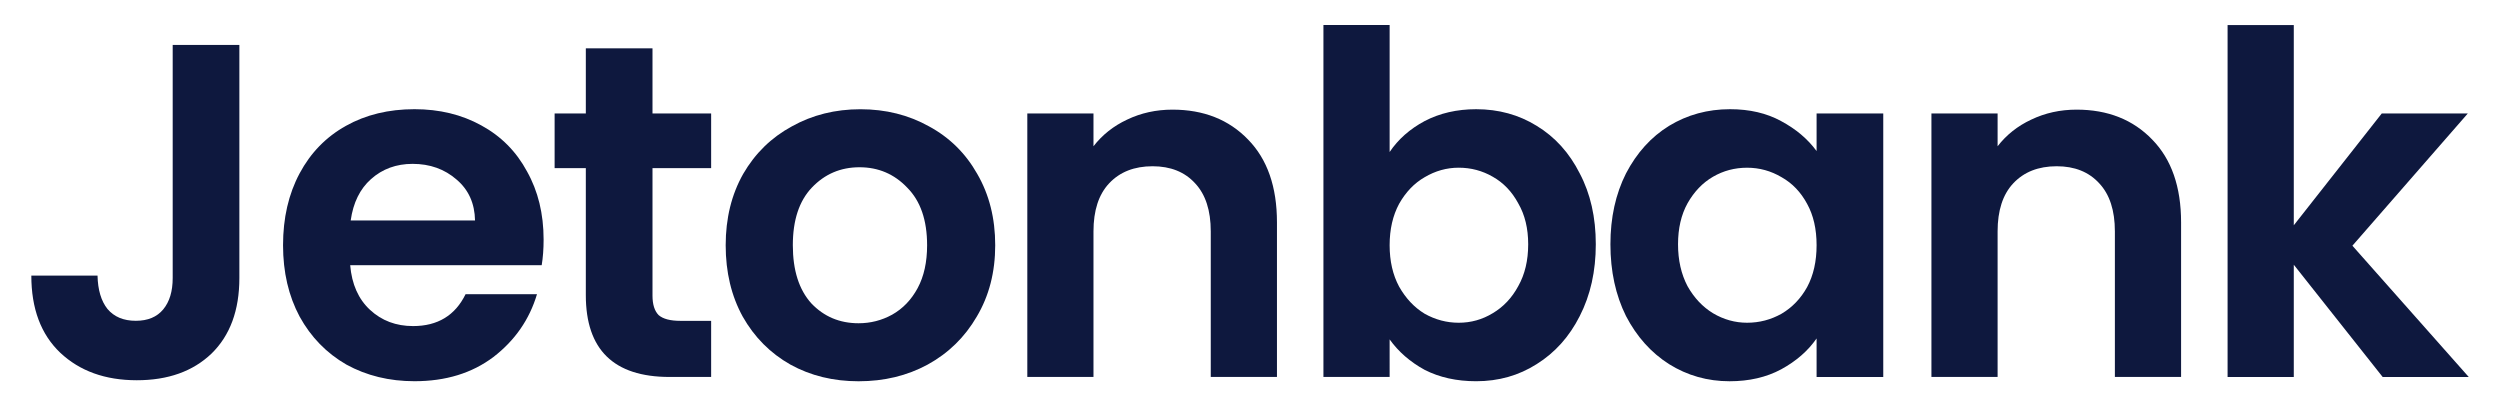
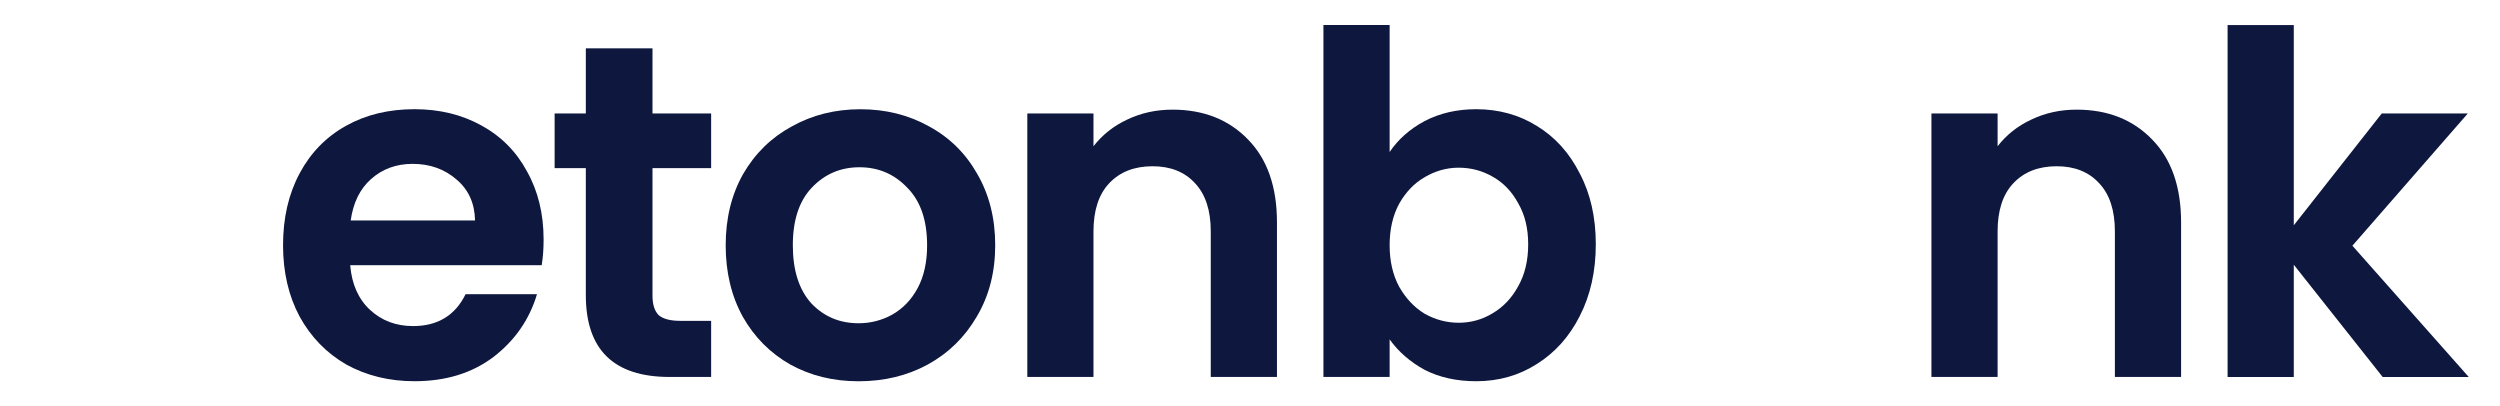
<svg xmlns="http://www.w3.org/2000/svg" version="1.1" id="svg1" width="106.667" height="17.333" viewBox="0 0 106.667 17.333">
  <defs id="defs1">
    <clipPath clipPathUnits="userSpaceOnUse" id="clipPath2">
      <path d="M 0,13 H 80 V 0 H 0 Z" transform="translate(-7.659,-11.562)" id="path2" />
    </clipPath>
    <clipPath clipPathUnits="userSpaceOnUse" id="clipPath4">
      <path d="M 0,13 H 80 V 0 H 0 Z" transform="translate(-15.201,-5.944)" id="path4" />
    </clipPath>
    <clipPath clipPathUnits="userSpaceOnUse" id="clipPath6">
      <path d="M 0,13 H 80 V 0 H 0 Z" transform="translate(-20.88,-7.619)" id="path6" />
    </clipPath>
    <clipPath clipPathUnits="userSpaceOnUse" id="clipPath8">
      <path d="M 0,13 H 80 V 0 H 0 Z" transform="translate(-27.474,-2.656)" id="path8" />
    </clipPath>
    <clipPath clipPathUnits="userSpaceOnUse" id="clipPath10">
      <path d="M 0,13 H 80 V 0 H 0 Z" transform="translate(-37.519,-9.491)" id="path10" />
    </clipPath>
    <clipPath clipPathUnits="userSpaceOnUse" id="clipPath12">
      <path d="M 0,13 H 80 V 0 H 0 Z" transform="translate(-48.903,-5.183)" id="path12" />
    </clipPath>
    <clipPath clipPathUnits="userSpaceOnUse" id="clipPath14">
-       <path d="M 0,13 H 80 V 0 H 0 Z" transform="translate(-58.131,-5.153)" id="path14" />
-     </clipPath>
+       </clipPath>
    <clipPath clipPathUnits="userSpaceOnUse" id="clipPath16">
      <path d="M 0,13 H 80 V 0 H 0 Z" transform="translate(-66.451,-9.491)" id="path16" />
    </clipPath>
    <clipPath clipPathUnits="userSpaceOnUse" id="clipPath18">
      <path d="M 0,13 H 80 V 0 H 0 Z" transform="translate(-76.245,-0.936)" id="path18" />
    </clipPath>
  </defs>
  <g id="layer-MC0">
-     <path id="path1" d="m 0,0 v -7.459 c 0,-1.035 -0.298,-1.842 -0.893,-2.421 -0.595,-0.568 -1.392,-0.852 -2.391,-0.852 -1.009,0 -1.827,0.294 -2.452,0.883 -0.616,0.588 -0.923,1.41 -0.923,2.466 h 2.119 c 0.01,-0.457 0.116,-0.812 0.317,-1.066 0.212,-0.253 0.515,-0.38 0.908,-0.38 0.384,0 0.676,0.121 0.878,0.365 0.202,0.244 0.303,0.579 0.303,1.005 l 0,7.459 z" style="fill:#0e183e icc-color(sRGB-IEC61966-2, 0.1, 0.055, 0.094, 0.243);fill-opacity:1;fill-rule:nonzero;stroke:none" transform="matrix(1.333,0,0,-1.333,10.213,1.918)" clip-path="url(#clipPath2)" />
    <path id="path3" d="M 0,0 C -0.01,0.548 -0.207,0.984 -0.59,1.309 -0.974,1.644 -1.443,1.812 -1.998,1.812 -2.522,1.812 -2.966,1.649 -3.33,1.324 -3.683,1.01 -3.9,0.568 -3.98,0 Z m 2.195,-0.609 c 0,-0.304 -0.021,-0.578 -0.061,-0.822 h -6.13 c 0.051,-0.609 0.263,-1.086 0.636,-1.431 0.373,-0.345 0.832,-0.518 1.377,-0.518 0.787,0 1.347,0.34 1.68,1.02 H 1.983 C 1.741,-3.171 1.276,-3.841 0.59,-4.369 c -0.686,-0.518 -1.528,-0.776 -2.527,-0.776 -0.807,0 -1.534,0.177 -2.18,0.532 -0.635,0.366 -1.135,0.878 -1.498,1.538 -0.353,0.66 -0.53,1.421 -0.53,2.283 0,0.873 0.177,1.639 0.53,2.299 0.353,0.66 0.847,1.167 1.483,1.522 0.636,0.356 1.367,0.533 2.195,0.533 0.797,0 1.508,-0.172 2.134,-0.517 C 0.832,2.7 1.322,2.207 1.665,1.568 2.018,0.939 2.195,0.213 2.195,-0.609" style="fill:#0e183e icc-color(sRGB-IEC61966-2, 0.1, 0.055, 0.094, 0.243);fill-opacity:1;fill-rule:nonzero;stroke:none" transform="matrix(1.333,0,0,-1.333,20.268,9.407)" clip-path="url(#clipPath4)" />
    <path id="path5" d="M 0,0 V -4.08 C 0,-4.364 0.066,-4.572 0.197,-4.704 0.338,-4.826 0.57,-4.887 0.893,-4.887 H 1.877 V -6.683 H 0.545 c -1.786,0 -2.679,0.873 -2.679,2.618 V 0 h -0.999 v 1.751 h 0.999 V 3.836 H 0 V 1.751 H 1.877 V 0 Z" style="fill:#0e183e icc-color(sRGB-IEC61966-2, 0.1, 0.055, 0.094, 0.243);fill-opacity:1;fill-rule:nonzero;stroke:none" transform="matrix(1.333,0,0,-1.333,27.84,7.175)" clip-path="url(#clipPath6)" />
    <path id="path7" d="M 0,0 C 0.383,0 0.741,0.091 1.074,0.274 1.417,0.467 1.69,0.751 1.892,1.126 2.094,1.502 2.194,1.959 2.194,2.497 2.194,3.298 1.983,3.912 1.559,4.339 1.145,4.775 0.636,4.993 0.03,4.993 -0.575,4.993 -1.085,4.775 -1.498,4.339 -1.902,3.912 -2.104,3.298 -2.104,2.497 c 0,-0.802 0.197,-1.421 0.59,-1.858 C -1.11,0.213 -0.605,0 0,0 m 0,-1.857 c -0.807,0 -1.534,0.177 -2.18,0.533 -0.645,0.365 -1.155,0.877 -1.528,1.537 -0.363,0.66 -0.545,1.421 -0.545,2.284 0,0.862 0.187,1.623 0.56,2.283 0.383,0.66 0.903,1.167 1.559,1.522 C -1.478,6.668 -0.747,6.85 0.06,6.85 0.868,6.85 1.599,6.668 2.255,6.302 2.911,5.947 3.426,5.44 3.799,4.78 4.182,4.12 4.374,3.359 4.374,2.497 4.374,1.634 4.177,0.873 3.784,0.213 3.4,-0.447 2.876,-0.959 2.21,-1.324 1.554,-1.68 0.817,-1.857 0,-1.857" style="fill:#0e183e icc-color(sRGB-IEC61966-2, 0.1, 0.055, 0.094, 0.243);fill-opacity:1;fill-rule:nonzero;stroke:none" transform="matrix(1.333,0,0,-1.333,36.632,13.792)" clip-path="url(#clipPath8)" />
    <path id="path9" d="M 0,0 C 0.999,0 1.806,-0.32 2.422,-0.959 3.037,-1.588 3.345,-2.471 3.345,-3.608 V -8.555 H 1.226 v 4.658 c 0,0.67 -0.167,1.182 -0.499,1.537 -0.333,0.366 -0.788,0.548 -1.363,0.548 -0.585,0 -1.049,-0.182 -1.392,-0.548 -0.333,-0.355 -0.5,-0.867 -0.5,-1.537 v -4.658 h -2.118 v 8.433 h 2.118 v -1.05 c 0.283,0.365 0.641,0.649 1.075,0.852 C -1.009,-0.107 -0.525,0 0,0" style="fill:#0e183e icc-color(sRGB-IEC61966-2, 0.1, 0.055, 0.094, 0.243);fill-opacity:1;fill-rule:nonzero;stroke:none" transform="matrix(1.333,0,0,-1.333,50.025,4.678)" clip-path="url(#clipPath10)" />
    <path id="path11" d="m 0,0 c 0,0.507 -0.106,0.944 -0.318,1.309 -0.202,0.376 -0.474,0.66 -0.817,0.853 -0.333,0.192 -0.696,0.289 -1.09,0.289 -0.383,0 -0.747,-0.102 -1.09,-0.305 C -3.648,1.954 -3.92,1.669 -4.132,1.294 -4.334,0.918 -4.435,0.477 -4.435,-0.03 c 0,-0.508 0.101,-0.949 0.303,-1.325 0.212,-0.375 0.484,-0.665 0.817,-0.868 0.343,-0.192 0.707,-0.289 1.09,-0.289 0.394,0 0.757,0.102 1.09,0.305 0.343,0.203 0.615,0.492 0.817,0.867 C -0.106,-0.964 0,-0.518 0,0 m -4.435,2.953 c 0.273,0.406 0.646,0.736 1.12,0.99 0.485,0.253 1.035,0.38 1.65,0.38 0.717,0 1.362,-0.177 1.937,-0.532 C 0.857,3.435 1.317,2.928 1.65,2.268 1.993,1.619 2.164,0.863 2.164,0 2.164,-0.863 1.993,-1.629 1.65,-2.299 1.317,-2.958 0.857,-3.471 0.272,-3.836 c -0.575,-0.366 -1.22,-0.548 -1.937,-0.548 -0.625,0 -1.175,0.122 -1.65,0.365 -0.464,0.254 -0.837,0.579 -1.12,0.974 V -4.247 H -6.554 V 7.018 h 2.119 z" style="fill:#0e183e icc-color(sRGB-IEC61966-2, 0.1, 0.055, 0.094, 0.243);fill-opacity:1;fill-rule:nonzero;stroke:none" transform="matrix(1.333,0,0,-1.333,65.203,10.422)" clip-path="url(#clipPath12)" />
    <path id="path13" d="M 0,0 C 0,0.518 -0.101,0.959 -0.303,1.324 -0.505,1.7 -0.777,1.984 -1.12,2.177 -1.463,2.38 -1.831,2.481 -2.225,2.481 -2.619,2.481 -2.982,2.385 -3.315,2.192 -3.648,1.999 -3.92,1.715 -4.132,1.34 -4.334,0.974 -4.435,0.538 -4.435,0.03 c 0,-0.507 0.101,-0.954 0.303,-1.339 0.212,-0.376 0.484,-0.665 0.817,-0.868 0.343,-0.203 0.707,-0.304 1.09,-0.304 0.394,0 0.762,0.096 1.105,0.289 0.343,0.203 0.615,0.487 0.817,0.852 C -0.101,-0.964 0,-0.518 0,0 m -6.599,0.03 c 0,0.853 0.166,1.609 0.499,2.269 0.344,0.659 0.803,1.167 1.378,1.522 0.585,0.355 1.236,0.533 1.952,0.533 0.626,0 1.171,-0.127 1.635,-0.381 C -0.661,3.719 -0.283,3.4 0,3.014 V 4.217 H 2.134 V -4.217 H 0 v 1.233 c -0.273,-0.395 -0.651,-0.725 -1.135,-0.989 -0.474,-0.254 -1.024,-0.381 -1.65,-0.381 -0.706,0 -1.352,0.183 -1.937,0.548 -0.575,0.366 -1.034,0.878 -1.378,1.538 -0.333,0.67 -0.499,1.436 -0.499,2.298" style="fill:#0e183e icc-color(sRGB-IEC61966-2, 0.1, 0.055, 0.094, 0.243);fill-opacity:1;fill-rule:nonzero;stroke:none" transform="matrix(1.333,0,0,-1.333,77.508,10.463)" clip-path="url(#clipPath14)" />
    <path id="path15" d="M 0,0 C 0.999,0 1.806,-0.32 2.422,-0.959 3.037,-1.588 3.345,-2.471 3.345,-3.608 V -8.555 H 1.226 v 4.658 c 0,0.67 -0.167,1.182 -0.499,1.537 -0.333,0.366 -0.788,0.548 -1.363,0.548 -0.585,0 -1.049,-0.182 -1.392,-0.548 -0.333,-0.355 -0.5,-0.867 -0.5,-1.537 v -4.658 h -2.118 v 8.433 h 2.118 v -1.05 c 0.283,0.365 0.641,0.649 1.075,0.852 C -1.009,-0.107 -0.525,0 0,0" style="fill:#0e183e icc-color(sRGB-IEC61966-2, 0.1, 0.055, 0.094, 0.243);fill-opacity:1;fill-rule:nonzero;stroke:none" transform="matrix(1.333,0,0,-1.333,88.601,4.678)" clip-path="url(#clipPath16)" />
    <path id="path17" d="M 0,0 -2.845,3.593 V 0 h -2.119 v 11.265 h 2.119 V 4.856 L -0.03,8.434 H 2.724 L -0.969,4.202 2.755,0 Z" style="fill:#0e183e icc-color(sRGB-IEC61966-2, 0.1, 0.055, 0.094, 0.243);fill-opacity:1;fill-rule:nonzero;stroke:none" transform="matrix(1.333,0,0,-1.333,101.661,16.085)" clip-path="url(#clipPath18)" />
  </g>
</svg>